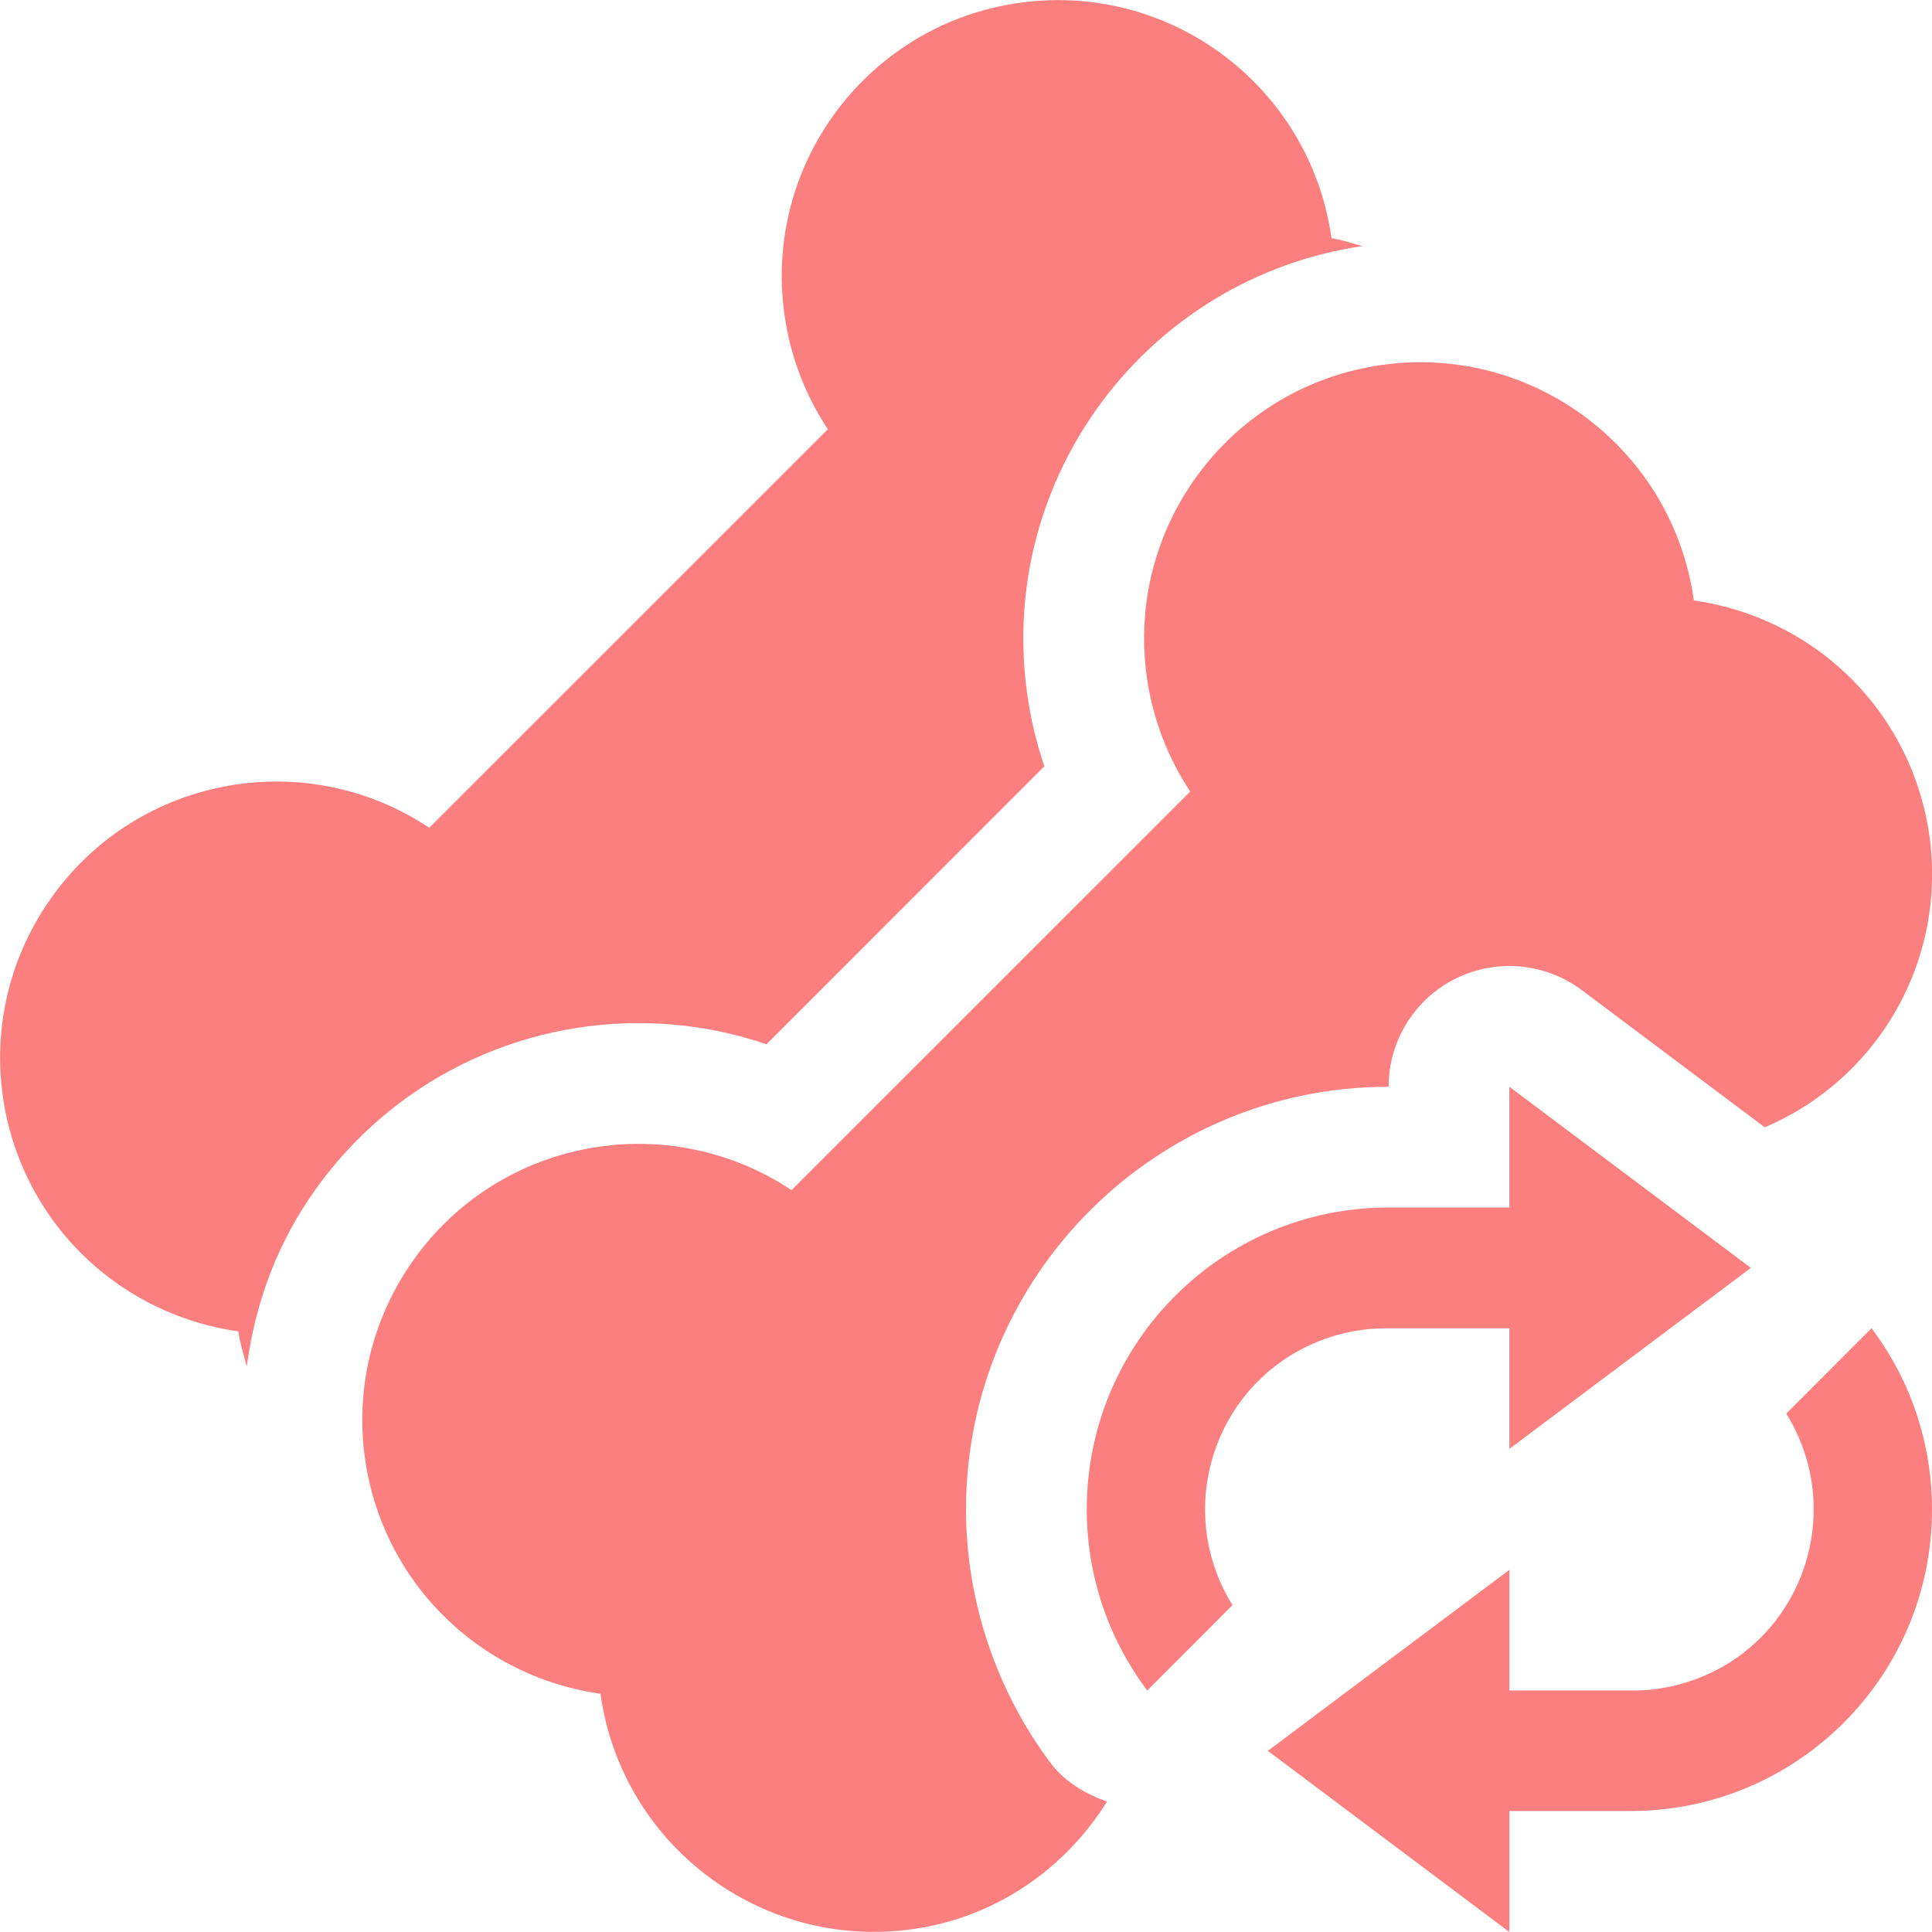
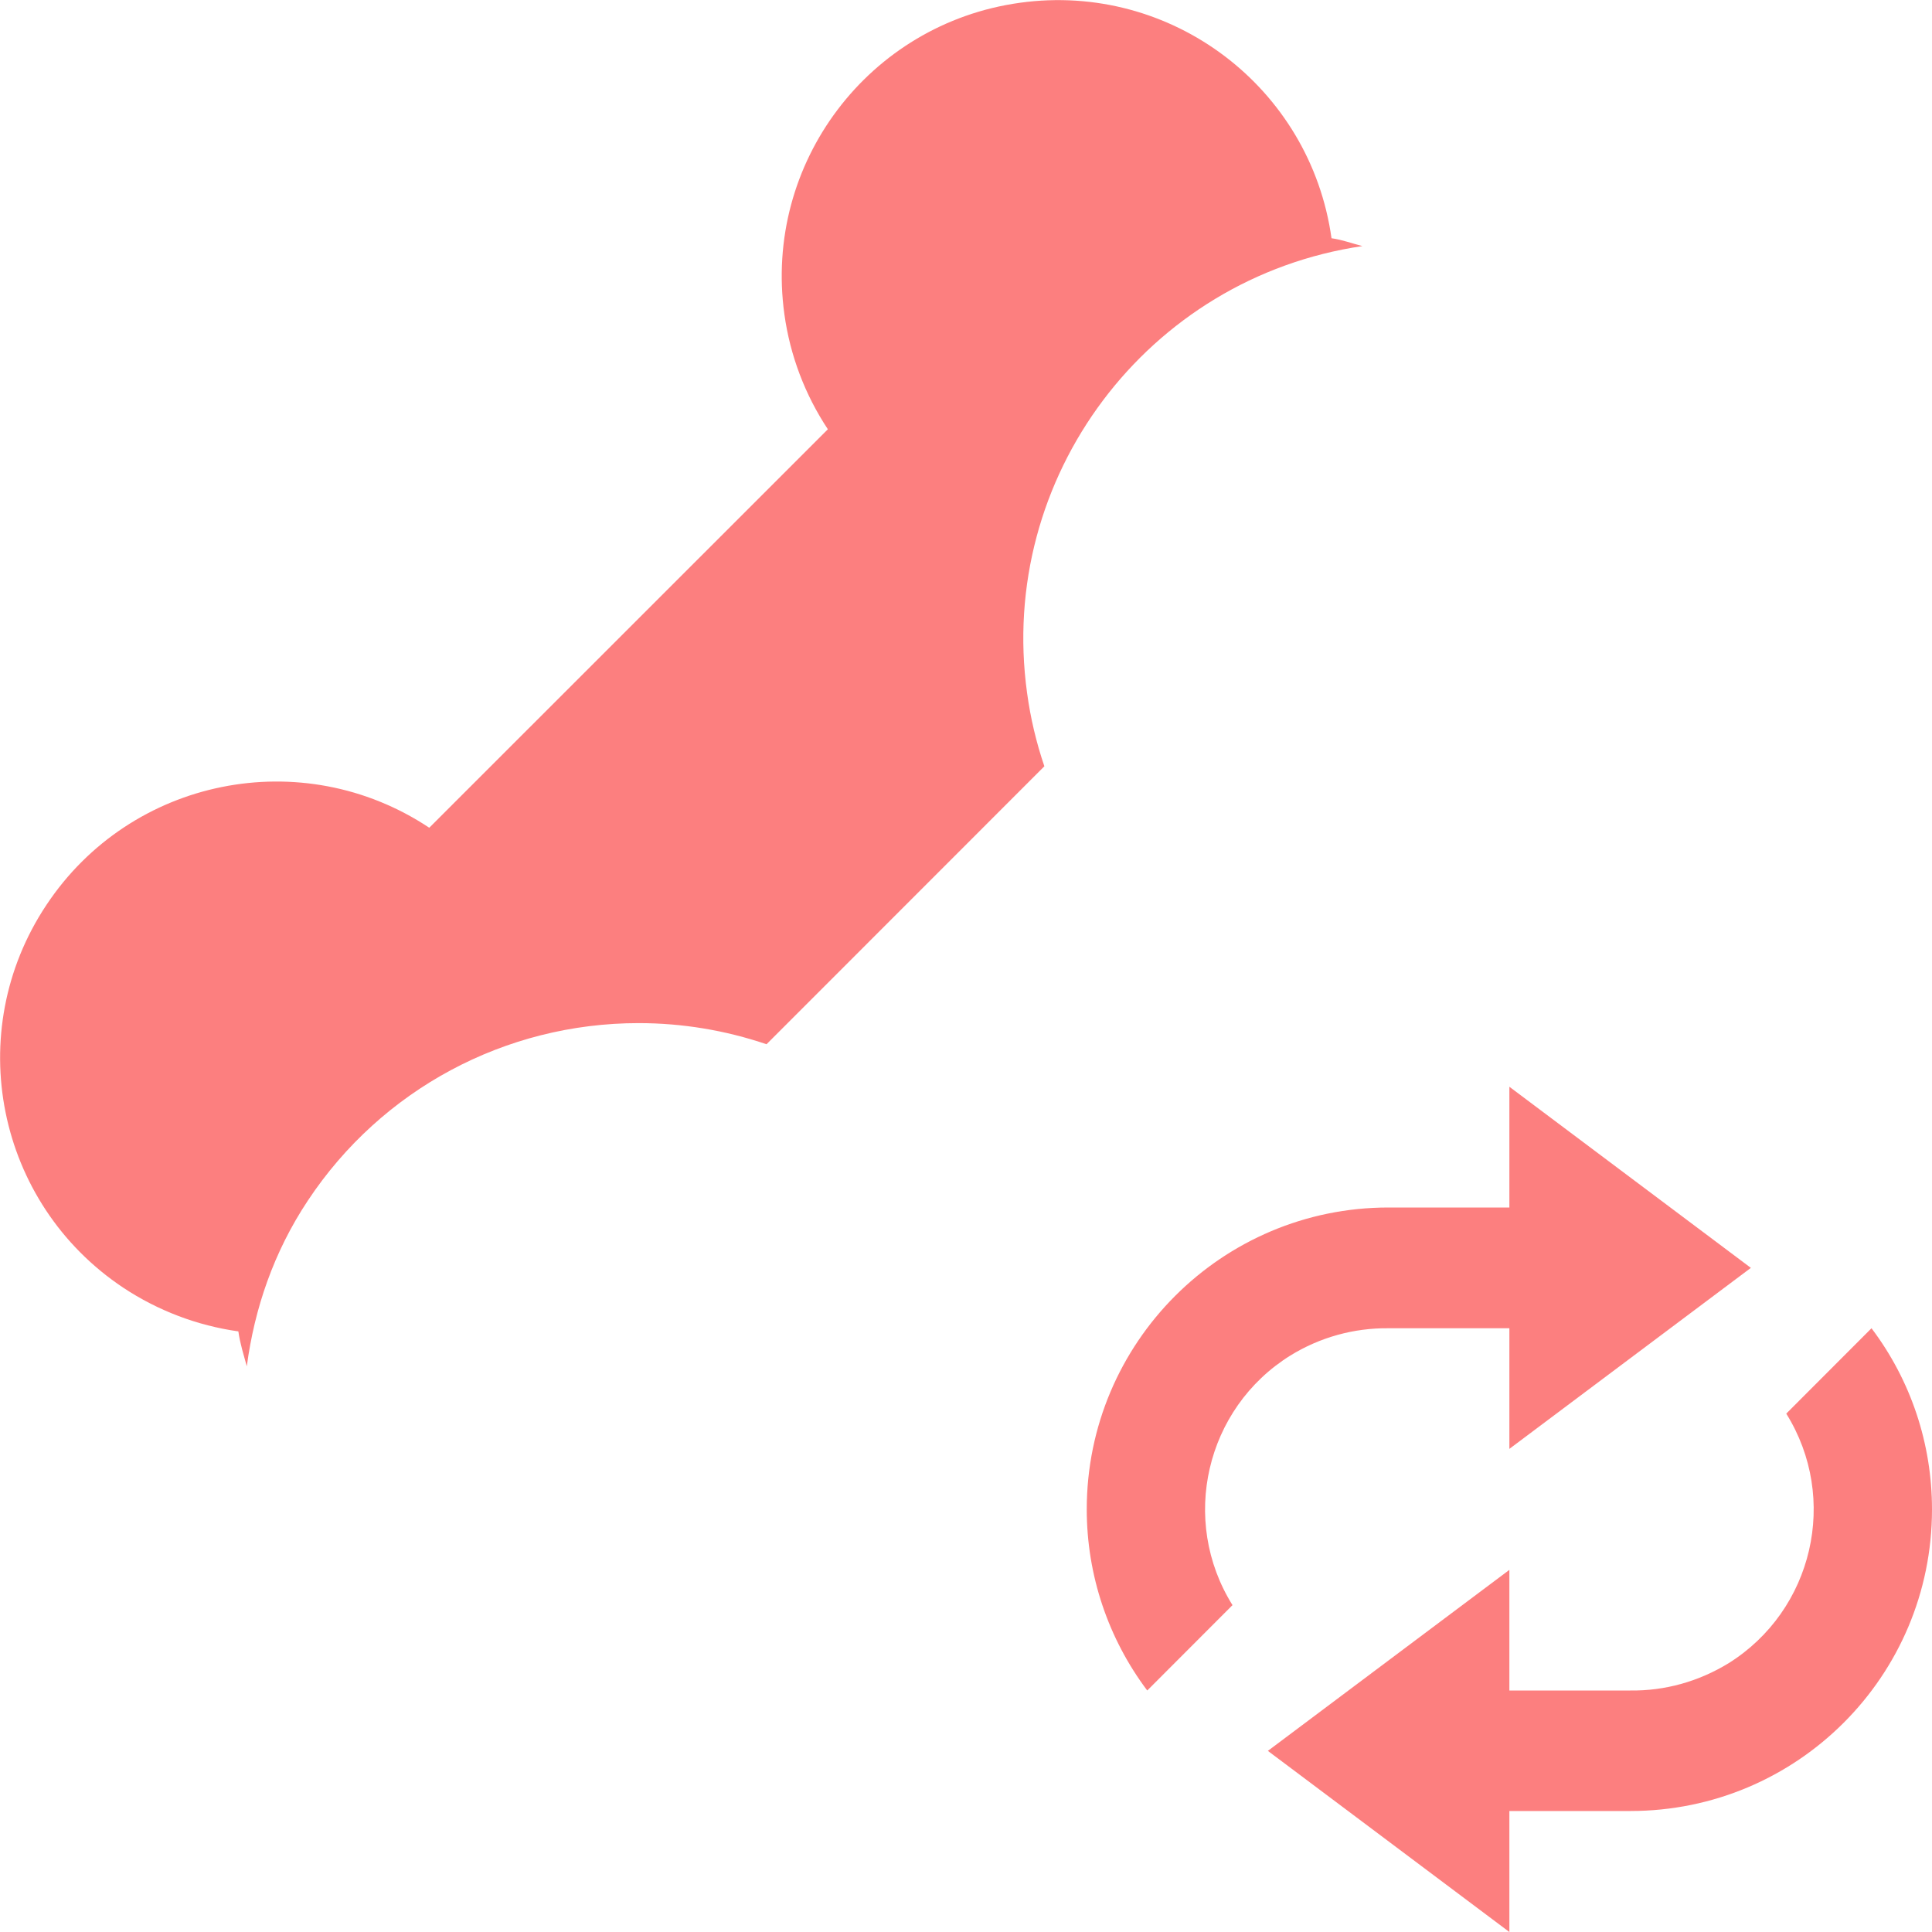
<svg xmlns="http://www.w3.org/2000/svg" width="16" height="16">
  <g fill="#fc7f7f">
    <path d="M2.55 9.942c.61-.92 1.634-1.469 2.739-1.469.363 0 .72.06 1.059.175l2.301-2.302c-.067-.197-.115-.4-.143-.606-.248-1.787.996-3.44 2.777-3.702-.086-.022-.169-.053-.256-.065-.175-1.251-1.329-2.124-2.581-1.95-1.251.173-2.124 1.328-1.95 2.58.047.34.17.665.36.952l-3.301 3.3c-1.052-.699-2.472-.414-3.171.64-.7 1.052-.414 2.47.638 3.17.286.189.611.313.952.361.014.101.044.194.07.289.063-.476.222-.946.506-1.373zM12.5 9v1h-1.001c-1.38 0-2.499 1.119-2.499 2.5 0 .542.176 1.068.501 1.5l.706-.707c-.438-.702-.224-1.629.479-2.067.245-.151.525-.229.813-.226h1.001v.999l2-1.499zm2.999 2-.706.707c.438.702.224 1.629-.479 2.068-.246.15-.525.229-.813.225h-1.001v-.999l-2 1.499 2 1.5v-1.002h1.002c1.381 0 2.498-1.117 2.498-2.498 0-.542-.174-1.067-.501-1.5z" />
-     <path d="m8.702 14.602c-.452-.601-.702-1.348-.702-2.102 0-1.93 1.569-3.5 3.499-3.5h.001c0-.379.214-.725.553-.895.141-.07.295-.105.447-.105.212 0 .424.068.6.2l1.515 1.136c.395-.169.747-.448 1.003-.832.699-1.051.414-2.471-.638-3.17-.287-.19-.613-.313-.952-.361-.174-1.251-1.329-2.125-2.581-1.951-1.251.174-2.124 1.329-1.95 2.581.047.34.17.666.36.952l-3.302 3.301c-1.053-.699-2.473-.415-3.172.639-.699 1.052-.414 2.471.639 3.171.285.189.61.313.951.361.174 1.251 1.33 2.124 2.581 1.95.697-.097 1.268-.504 1.614-1.057-.181-.065-.348-.162-.466-.318z" />
  </g>
</svg>